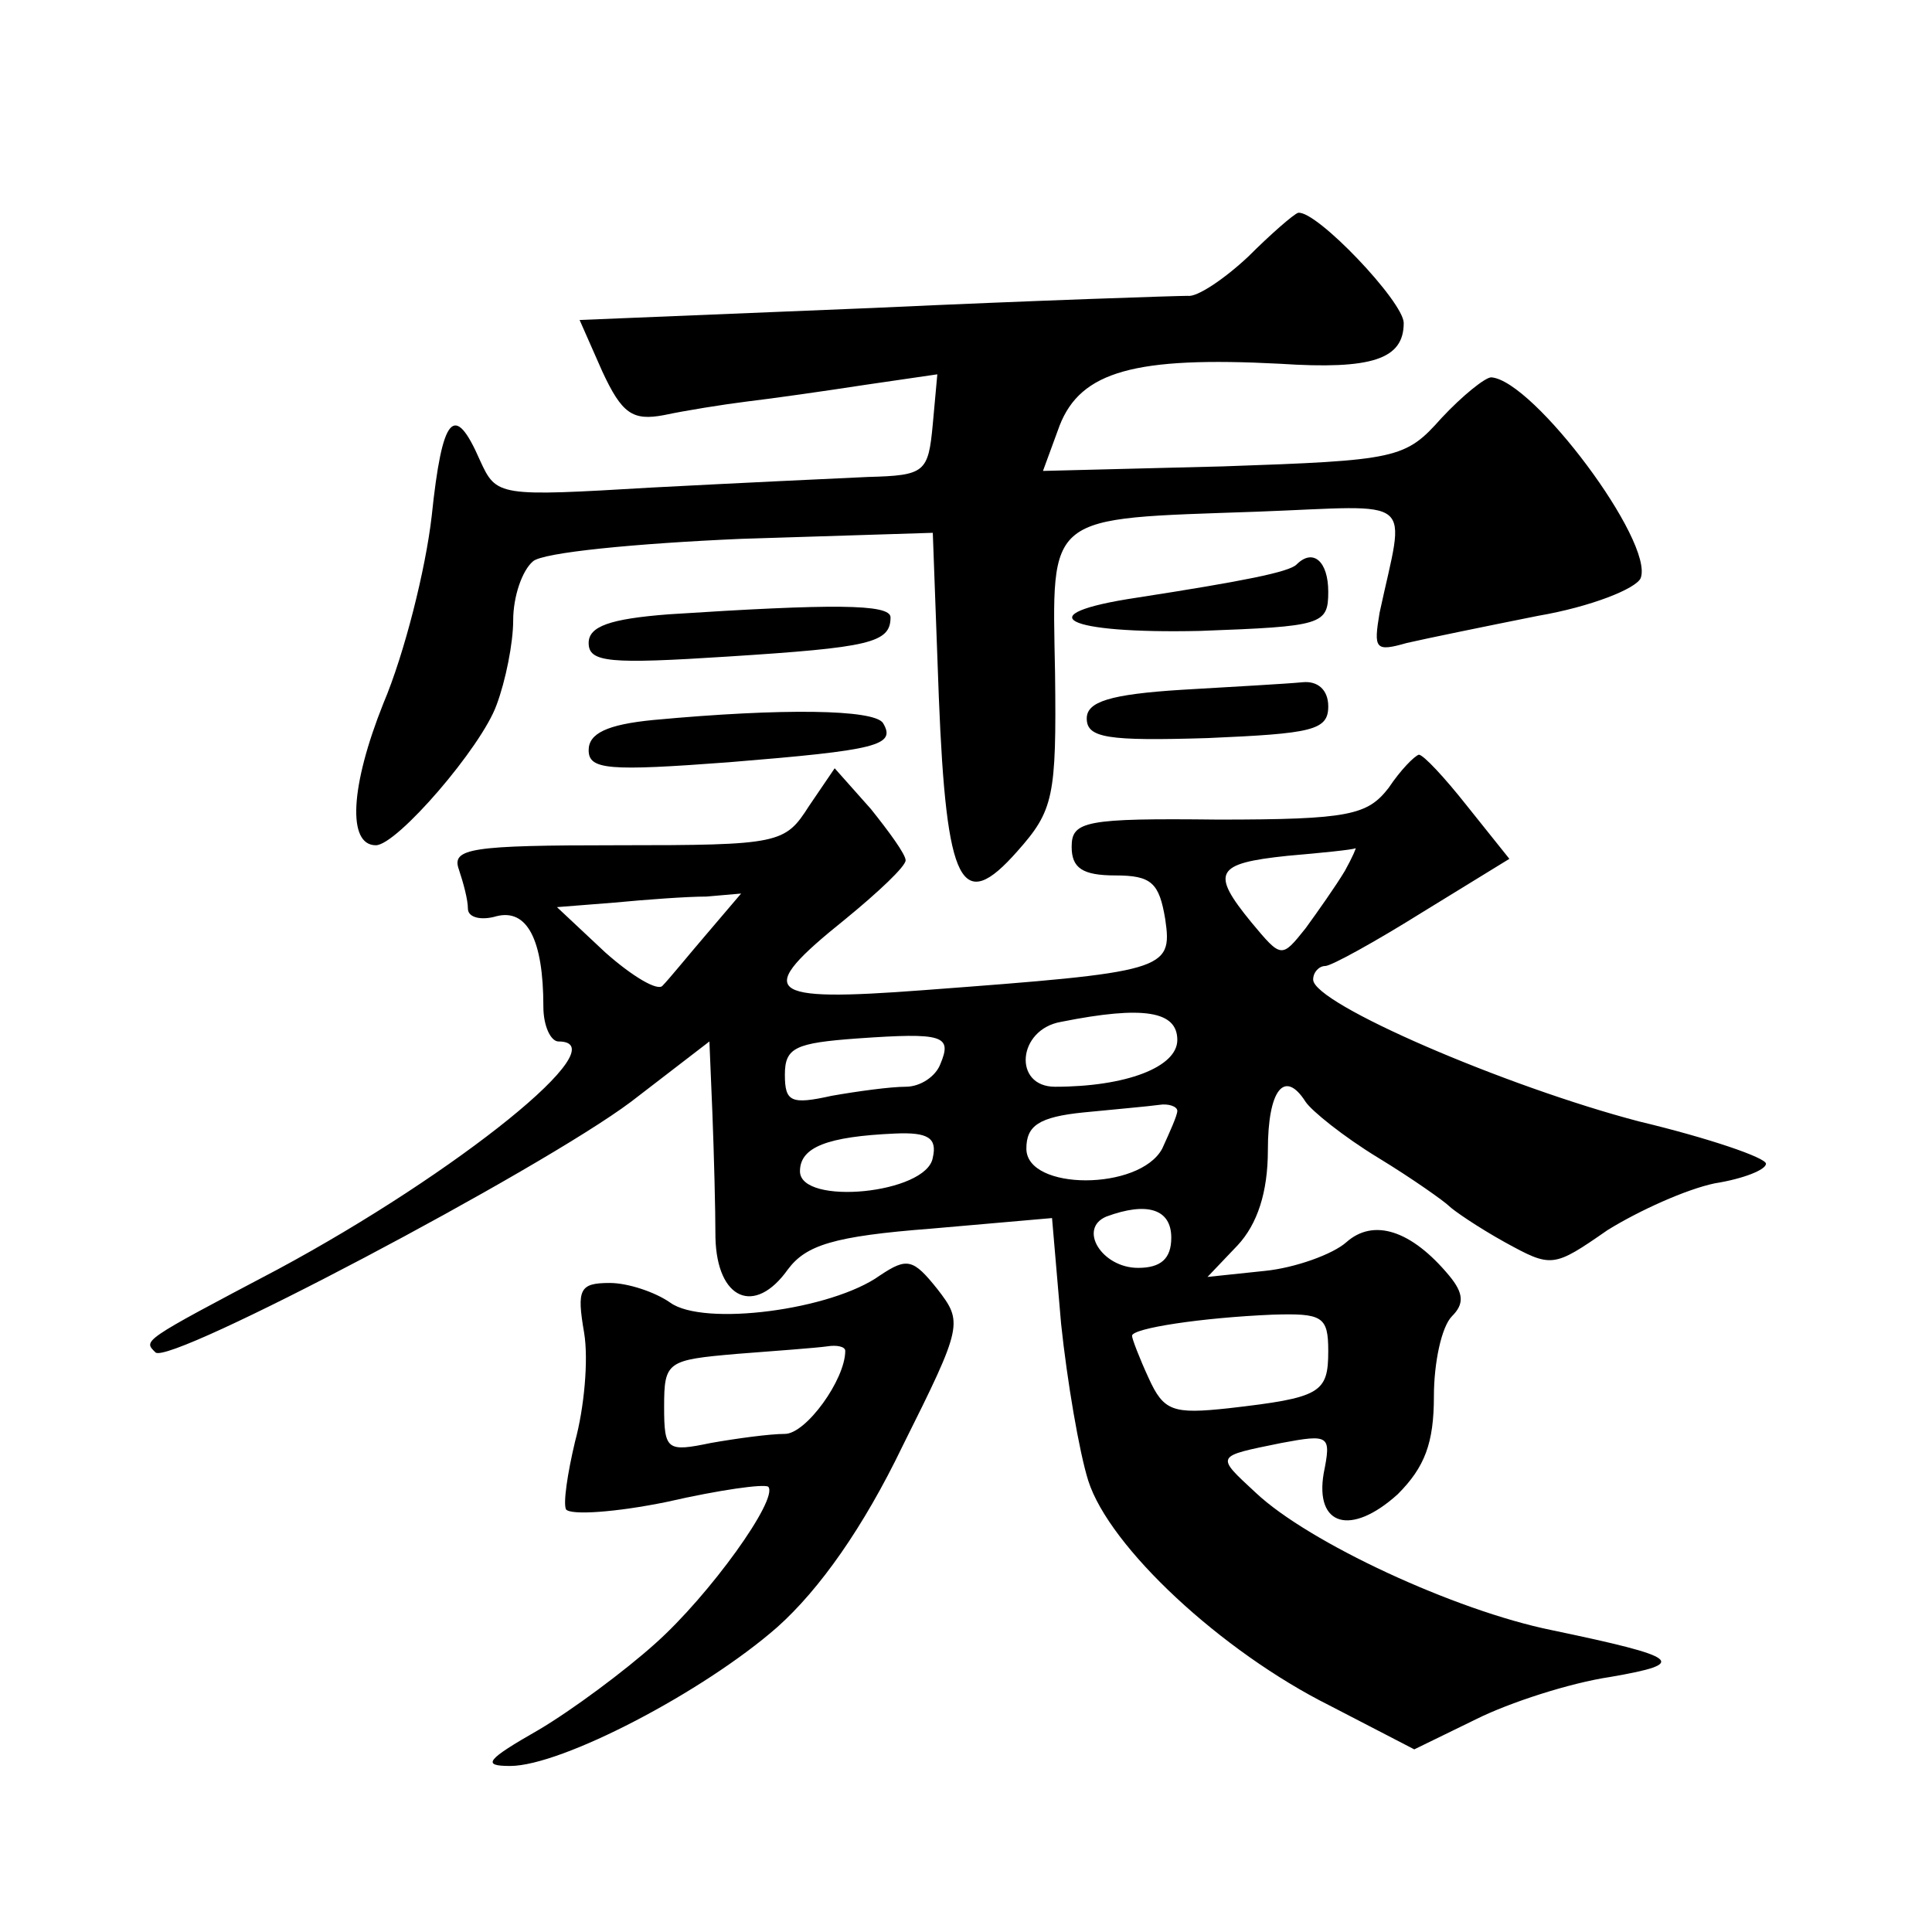
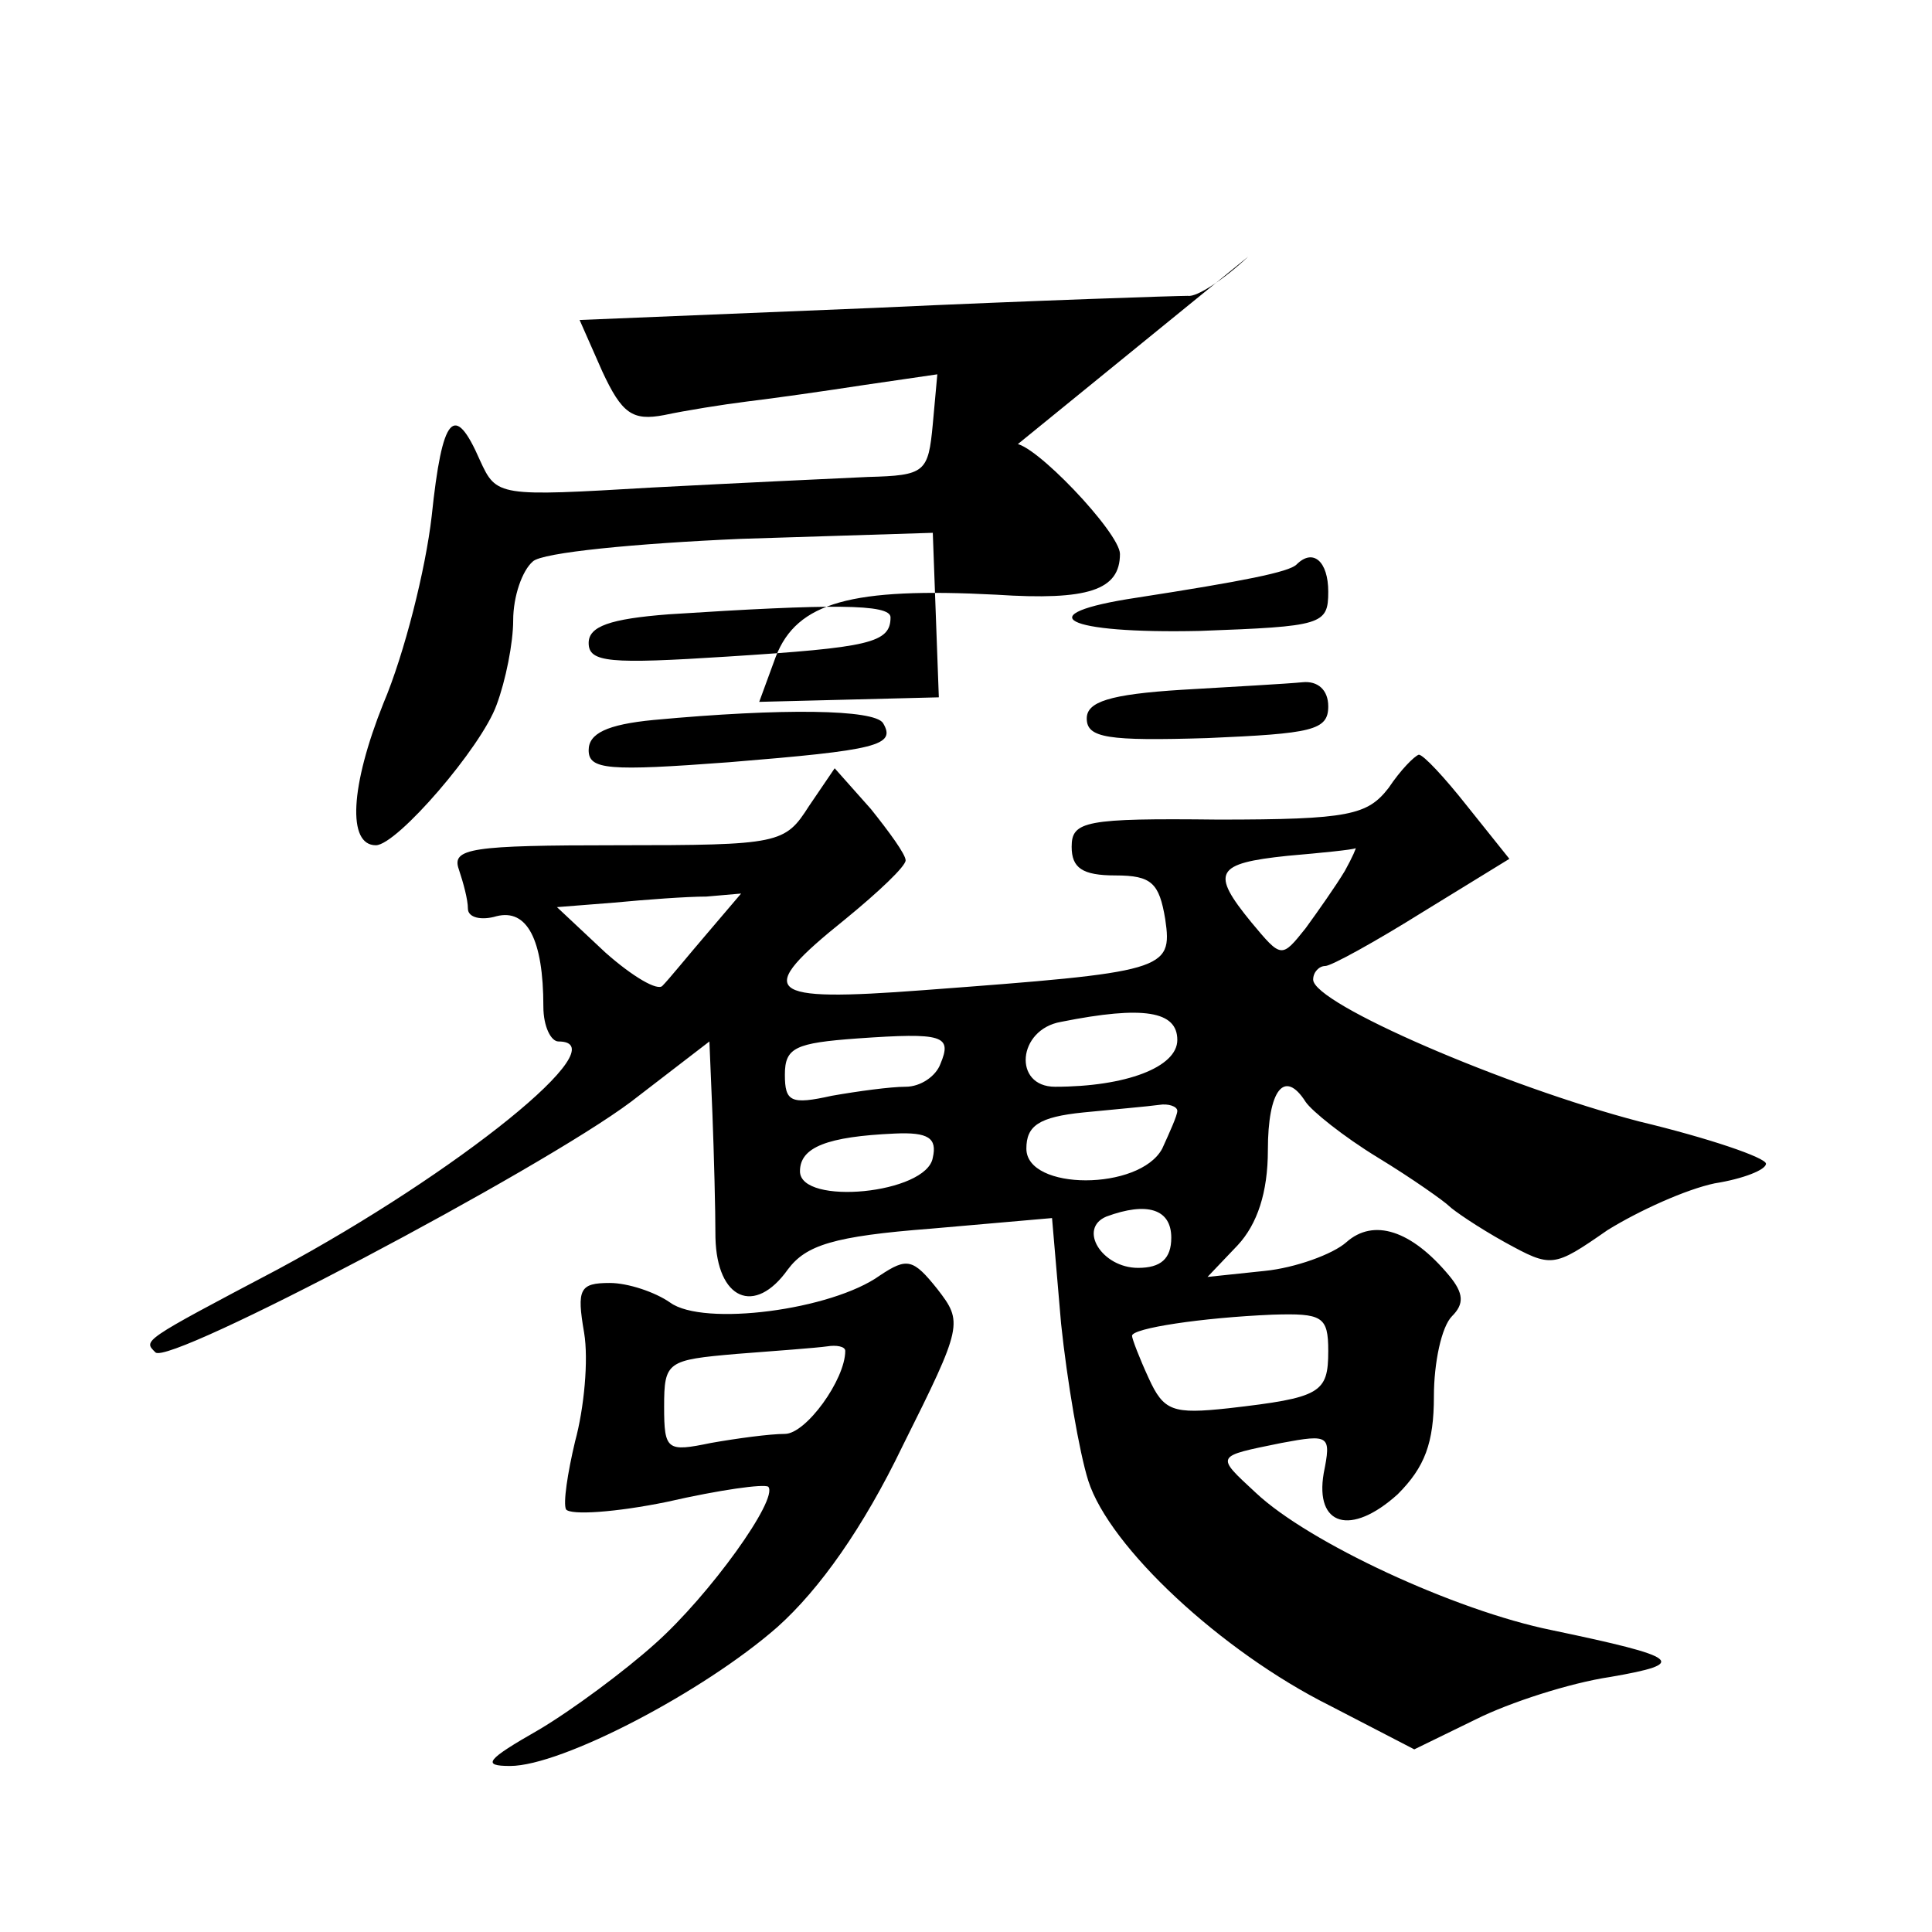
<svg xmlns="http://www.w3.org/2000/svg" version="1.0" width="128pt" height="128pt" viewBox="0 0 128 128" preserveAspectRatio="xMidYMid meet">
  <g transform="translate(0,128) scale(0.1,-0.1)" fill="#0" stroke="none">
-     <path d="M827 1110 c-16 -15 -34 -27 -40 -26 -7 0 -100 -3 -208 -8 l-195 -8 15 -34 c13 -28 20 -33 41 -29 14 3 39 7 55 9 17 2 52 7 78 11 l48 7 -3 -33 c-3 -32 -5 -34 -43 -35 -22 -1 -86 -4 -143 -7 -102 -6 -103 -6 -114 18 -17 39 -25 30 -32 -37 -4 -35 -18 -91 -32 -124 -22 -55 -24 -94 -5 -94 14 0 70 65 80 93 6 16 11 41 11 56 0 16 6 33 13 39 6 6 69 12 138 15 l127 4 4 -109 c5 -125 15 -144 52 -102 24 27 26 36 25 118 -2 107 -7 102 134 107 107 4 98 12 81 -67 -4 -24 -3 -26 18 -20 13 3 52 11 87 18 35 6 65 18 68 25 9 24 -71 131 -99 133 -4 0 -19 -12 -33 -27 -24 -27 -29 -28 -145 -32 l-119 -3 11 30 c14 36 50 46 146 41 61 -4 82 3 82 27 0 14 -58 75 -70 73 -3 -1 -18 -14 -33 -29z M859 906 c-5 -5 -35 -11 -106 -22 -73 -11 -48 -24 42 -22 81 3 85 4 85 26 0 20 -10 29 -21 18z M443 873 c-39 -3 -53 -8 -53 -19 0 -13 14 -14 92 -9 94 6 108 9 108 26 0 9 -39 9 -147 2z M783 823 c-48 -3 -63 -8 -63 -19 0 -13 14 -15 80 -13 69 3 80 5 80 21 0 11 -7 17 -17 16 -10 -1 -46 -3 -80 -5z M433 803 c-31 -3 -43 -9 -43 -20 0 -13 13 -14 93 -8 98 8 111 11 102 26 -6 9 -66 10 -152 2z M920 758 c-14 -18 -26 -21 -113 -21 -88 1 -97 -1 -97 -18 0 -14 7 -19 29 -19 24 0 29 -5 33 -29 5 -34 0 -35 -160 -47 -106 -8 -113 -2 -52 47 22 18 40 35 40 39 0 4 -11 19 -23 34 l-24 27 -17 -25 c-16 -25 -19 -26 -127 -26 -97 0 -110 -2 -105 -16 3 -9 6 -20 6 -26 0 -6 9 -8 19 -5 20 5 31 -15 31 -60 0 -13 5 -23 10 -23 41 0 -67 -87 -186 -151 -91 -48 -89 -47 -81 -55 9 -9 255 121 315 166 l52 40 2 -48 c1 -26 2 -63 2 -82 1 -41 26 -52 48 -21 12 16 30 22 95 27 l80 7 6 -70 c4 -38 12 -85 18 -104 14 -44 88 -113 160 -149 l56 -29 41 20 c22 11 62 24 89 28 52 9 47 13 -39 31 -64 13 -161 58 -196 91 -27 25 -27 24 17 33 32 6 33 5 28 -20 -6 -35 18 -42 49 -14 18 18 24 34 24 65 0 22 5 46 12 53 8 8 8 15 -2 27 -25 30 -50 38 -68 22 -9 -8 -34 -17 -54 -19 l-38 -4 20 21 c13 14 20 35 20 63 0 40 11 54 25 32 4 -6 25 -23 48 -37 23 -14 44 -29 47 -32 3 -3 19 -14 37 -24 31 -17 32 -17 68 8 21 13 52 27 71 31 19 3 34 9 34 13 0 4 -38 17 -84 28 -88 23 -216 78 -216 94 0 5 4 9 8 9 4 0 33 16 65 36 l57 35 -28 35 c-15 19 -29 34 -32 34 -3 -1 -12 -10 -20 -22z m-29 -55 c-6 -10 -18 -27 -26 -38 -16 -20 -16 -20 -36 4 -27 33 -24 39 24 44 23 2 43 4 45 5 1 1 -2 -6 -7 -15z m-423 -42 c-12 -14 -25 -30 -29 -34 -3 -4 -20 6 -38 22 l-32 30 38 3 c21 2 48 4 61 4 l23 2 -23 -27z m312 -70 c0 -18 -34 -31 -81 -31 -28 0 -25 38 4 43 55 11 77 7 77 -12z m-157 -16 c-3 -8 -13 -15 -23 -15 -10 0 -32 -3 -49 -6 -27 -6 -31 -4 -31 14 0 18 7 21 48 24 57 4 63 2 55 -17z m157 -31 c0 -3 -5 -14 -10 -25 -15 -28 -90 -28 -90 0 0 15 8 21 38 24 20 2 43 4 50 5 6 1 12 -1 12 -4z m-162 -31 c-4 -24 -88 -32 -88 -9 0 16 18 23 63 25 22 1 28 -3 25 -16z m158 -53 c0 -14 -7 -20 -22 -20 -24 0 -40 26 -21 34 27 10 43 5 43 -14z m104 -75 c0 -28 -5 -31 -66 -38 -37 -4 -43 -2 -53 20 -6 13 -11 26 -11 28 0 5 46 12 93 14 33 1 37 -1 37 -24z M583 435 c-32 -23 -117 -34 -139 -18 -10 7 -28 13 -40 13 -20 0 -22 -4 -17 -33 3 -18 0 -50 -6 -72 -5 -21 -8 -41 -6 -45 3 -4 33 -2 67 5 35 8 64 12 67 10 7 -8 -39 -72 -75 -104 -20 -18 -55 -44 -77 -57 -35 -20 -38 -24 -19 -24 34 0 128 49 177 92 28 25 57 66 83 120 40 80 40 82 23 104 -16 20 -20 21 -38 9z m-23 -50 c0 -19 -26 -55 -40 -55 -10 0 -32 -3 -49 -6 -29 -6 -31 -5 -31 24 0 30 2 31 48 35 26 2 53 4 60 5 6 1 12 0 12 -3z" />
+     <path d="M827 1110 c-16 -15 -34 -27 -40 -26 -7 0 -100 -3 -208 -8 l-195 -8 15 -34 c13 -28 20 -33 41 -29 14 3 39 7 55 9 17 2 52 7 78 11 l48 7 -3 -33 c-3 -32 -5 -34 -43 -35 -22 -1 -86 -4 -143 -7 -102 -6 -103 -6 -114 18 -17 39 -25 30 -32 -37 -4 -35 -18 -91 -32 -124 -22 -55 -24 -94 -5 -94 14 0 70 65 80 93 6 16 11 41 11 56 0 16 6 33 13 39 6 6 69 12 138 15 l127 4 4 -109 l-119 -3 11 30 c14 36 50 46 146 41 61 -4 82 3 82 27 0 14 -58 75 -70 73 -3 -1 -18 -14 -33 -29z M859 906 c-5 -5 -35 -11 -106 -22 -73 -11 -48 -24 42 -22 81 3 85 4 85 26 0 20 -10 29 -21 18z M443 873 c-39 -3 -53 -8 -53 -19 0 -13 14 -14 92 -9 94 6 108 9 108 26 0 9 -39 9 -147 2z M783 823 c-48 -3 -63 -8 -63 -19 0 -13 14 -15 80 -13 69 3 80 5 80 21 0 11 -7 17 -17 16 -10 -1 -46 -3 -80 -5z M433 803 c-31 -3 -43 -9 -43 -20 0 -13 13 -14 93 -8 98 8 111 11 102 26 -6 9 -66 10 -152 2z M920 758 c-14 -18 -26 -21 -113 -21 -88 1 -97 -1 -97 -18 0 -14 7 -19 29 -19 24 0 29 -5 33 -29 5 -34 0 -35 -160 -47 -106 -8 -113 -2 -52 47 22 18 40 35 40 39 0 4 -11 19 -23 34 l-24 27 -17 -25 c-16 -25 -19 -26 -127 -26 -97 0 -110 -2 -105 -16 3 -9 6 -20 6 -26 0 -6 9 -8 19 -5 20 5 31 -15 31 -60 0 -13 5 -23 10 -23 41 0 -67 -87 -186 -151 -91 -48 -89 -47 -81 -55 9 -9 255 121 315 166 l52 40 2 -48 c1 -26 2 -63 2 -82 1 -41 26 -52 48 -21 12 16 30 22 95 27 l80 7 6 -70 c4 -38 12 -85 18 -104 14 -44 88 -113 160 -149 l56 -29 41 20 c22 11 62 24 89 28 52 9 47 13 -39 31 -64 13 -161 58 -196 91 -27 25 -27 24 17 33 32 6 33 5 28 -20 -6 -35 18 -42 49 -14 18 18 24 34 24 65 0 22 5 46 12 53 8 8 8 15 -2 27 -25 30 -50 38 -68 22 -9 -8 -34 -17 -54 -19 l-38 -4 20 21 c13 14 20 35 20 63 0 40 11 54 25 32 4 -6 25 -23 48 -37 23 -14 44 -29 47 -32 3 -3 19 -14 37 -24 31 -17 32 -17 68 8 21 13 52 27 71 31 19 3 34 9 34 13 0 4 -38 17 -84 28 -88 23 -216 78 -216 94 0 5 4 9 8 9 4 0 33 16 65 36 l57 35 -28 35 c-15 19 -29 34 -32 34 -3 -1 -12 -10 -20 -22z m-29 -55 c-6 -10 -18 -27 -26 -38 -16 -20 -16 -20 -36 4 -27 33 -24 39 24 44 23 2 43 4 45 5 1 1 -2 -6 -7 -15z m-423 -42 c-12 -14 -25 -30 -29 -34 -3 -4 -20 6 -38 22 l-32 30 38 3 c21 2 48 4 61 4 l23 2 -23 -27z m312 -70 c0 -18 -34 -31 -81 -31 -28 0 -25 38 4 43 55 11 77 7 77 -12z m-157 -16 c-3 -8 -13 -15 -23 -15 -10 0 -32 -3 -49 -6 -27 -6 -31 -4 -31 14 0 18 7 21 48 24 57 4 63 2 55 -17z m157 -31 c0 -3 -5 -14 -10 -25 -15 -28 -90 -28 -90 0 0 15 8 21 38 24 20 2 43 4 50 5 6 1 12 -1 12 -4z m-162 -31 c-4 -24 -88 -32 -88 -9 0 16 18 23 63 25 22 1 28 -3 25 -16z m158 -53 c0 -14 -7 -20 -22 -20 -24 0 -40 26 -21 34 27 10 43 5 43 -14z m104 -75 c0 -28 -5 -31 -66 -38 -37 -4 -43 -2 -53 20 -6 13 -11 26 -11 28 0 5 46 12 93 14 33 1 37 -1 37 -24z M583 435 c-32 -23 -117 -34 -139 -18 -10 7 -28 13 -40 13 -20 0 -22 -4 -17 -33 3 -18 0 -50 -6 -72 -5 -21 -8 -41 -6 -45 3 -4 33 -2 67 5 35 8 64 12 67 10 7 -8 -39 -72 -75 -104 -20 -18 -55 -44 -77 -57 -35 -20 -38 -24 -19 -24 34 0 128 49 177 92 28 25 57 66 83 120 40 80 40 82 23 104 -16 20 -20 21 -38 9z m-23 -50 c0 -19 -26 -55 -40 -55 -10 0 -32 -3 -49 -6 -29 -6 -31 -5 -31 24 0 30 2 31 48 35 26 2 53 4 60 5 6 1 12 0 12 -3z" />
  </g>
</svg>